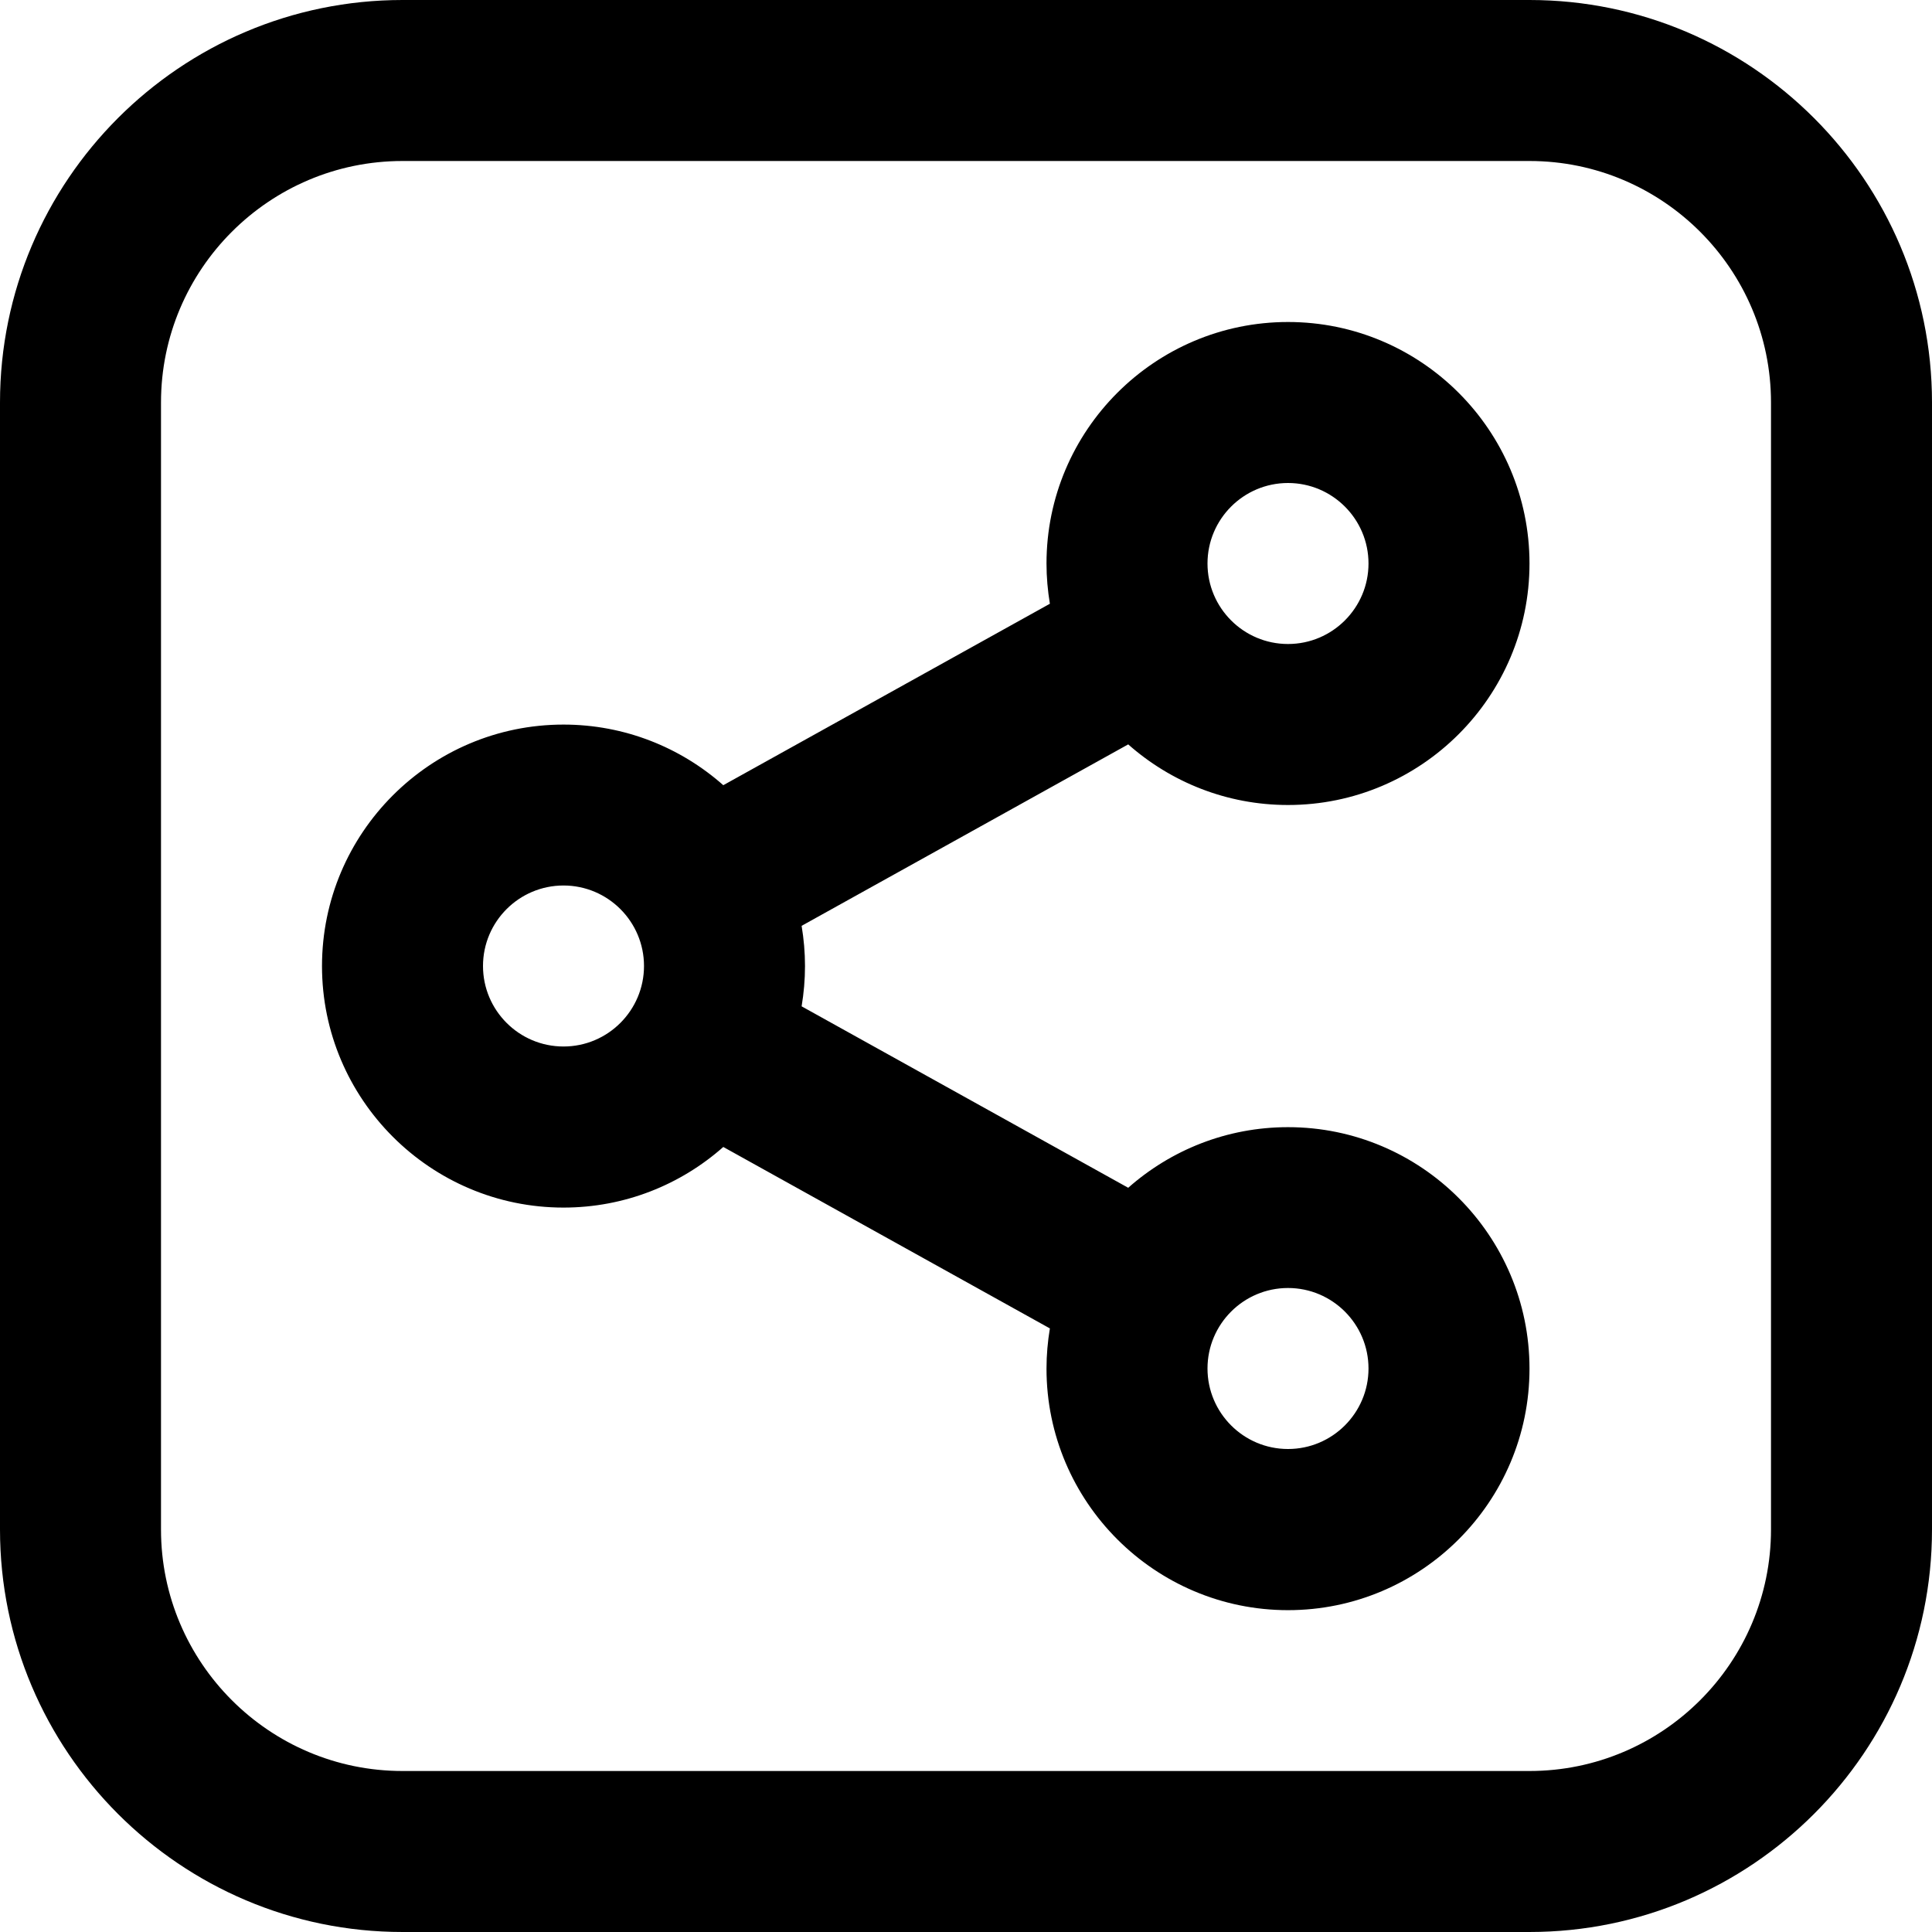
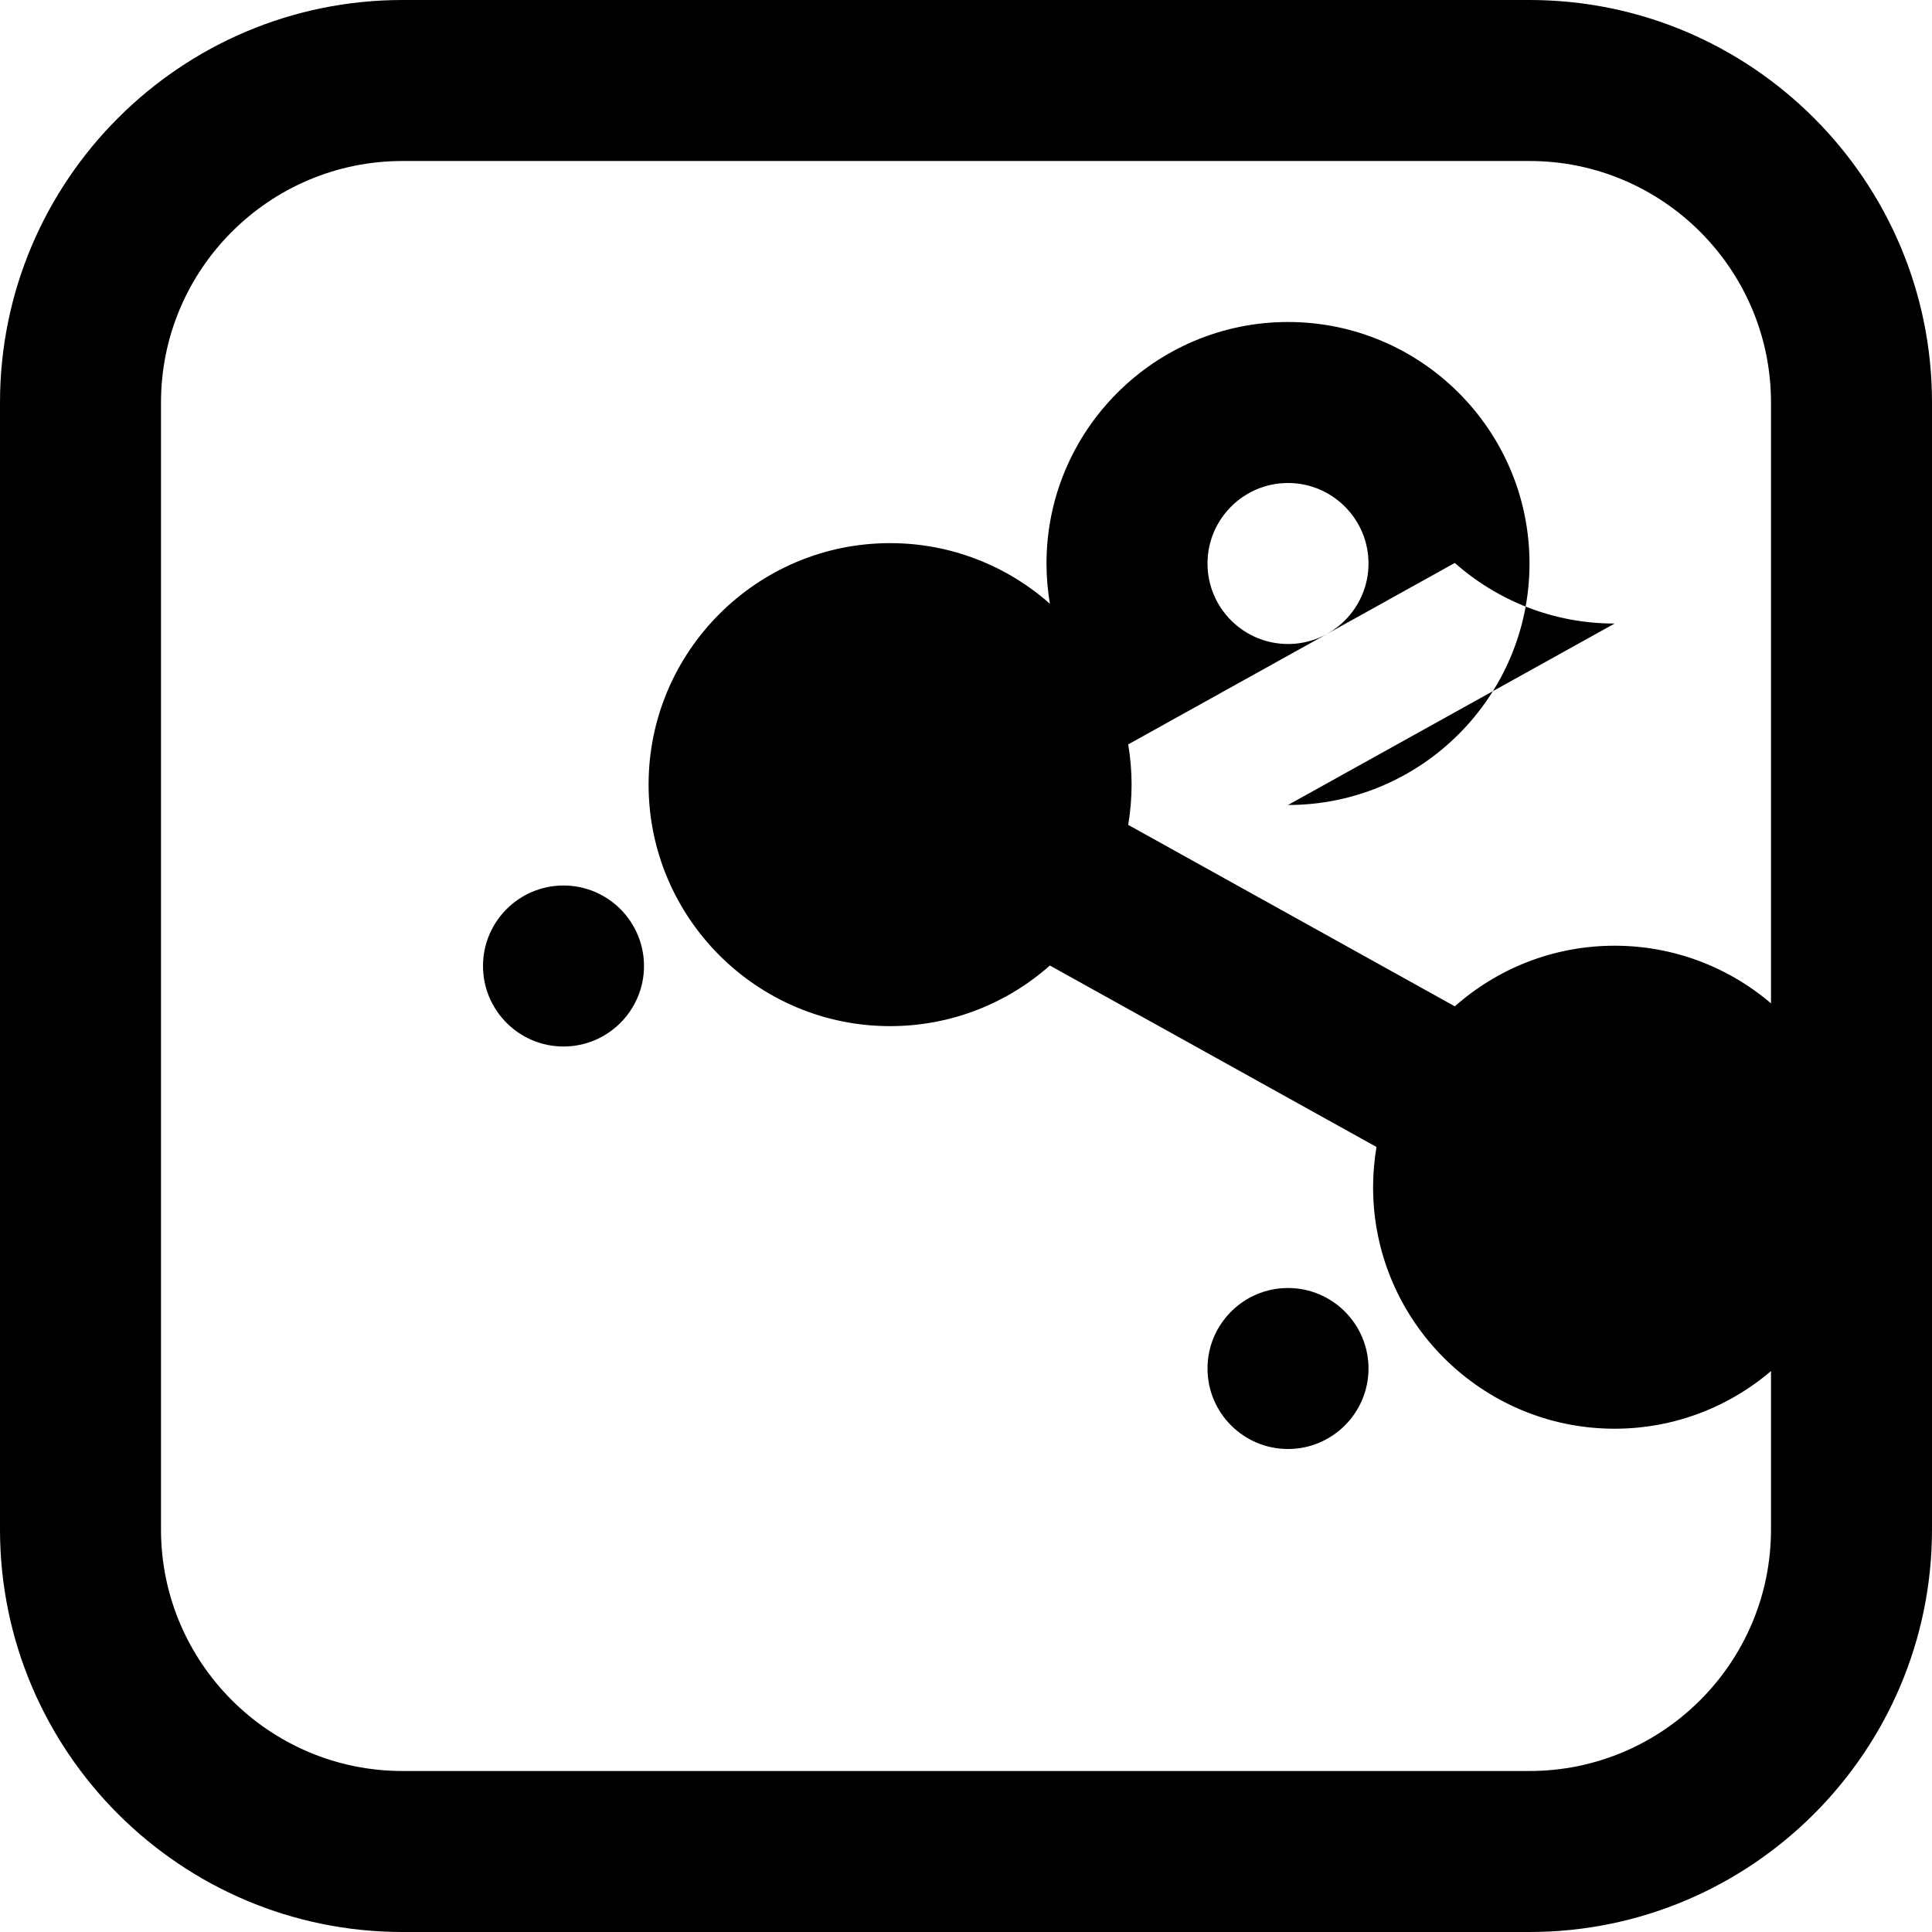
<svg xmlns="http://www.w3.org/2000/svg" id="Layer_1" data-name="Layer 1" viewBox="0 0 24 24" width="512" height="512">
-   <path d="m16,10c1.654,0,3-1.346,3-3s-1.346-3-3-3-3,1.346-3,3c0,.17.015.337.042.5l-4.057,2.254c-.529-.468-1.224-.753-1.985-.753-1.654,0-3,1.346-3,3s1.346,3,3,3c.761,0,1.456-.285,1.985-.753l4.057,2.254c-.027.163-.042.329-.042.5,0,1.654,1.346,3,3,3s3-1.346,3-3-1.346-3-3-3c-.761,0-1.456.285-1.985.753l-4.057-2.254c.027-.163.042-.329.042-.5s-.015-.337-.042-.5l4.057-2.254c.529.468,1.224.753,1.985.753Zm0-4c.552,0,1,.449,1,1s-.448,1-1,1-1-.449-1-1,.448-1,1-1Zm-9,7c-.552,0-1-.449-1-1s.448-1,1-1,1,.449,1,1-.448,1-1,1Zm9,3c.552,0,1,.449,1,1s-.448,1-1,1-1-.449-1-1,.448-1,1-1ZM19,0H5C2.243,0,0,2.243,0,5v14c0,2.757,2.243,5,5,5h14c2.757,0,5-2.243,5-5V5c0-2.757-2.243-5-5-5Zm3,19c0,1.654-1.346,3-3,3H5c-1.654,0-3-1.346-3-3V5c0-1.654,1.346-3,3-3h14c1.654,0,3,1.346,3,3v14Z" />
+   <path d="m16,10c1.654,0,3-1.346,3-3s-1.346-3-3-3-3,1.346-3,3c0,.17.015.337.042.5c-.529-.468-1.224-.753-1.985-.753-1.654,0-3,1.346-3,3s1.346,3,3,3c.761,0,1.456-.285,1.985-.753l4.057,2.254c-.027.163-.042.329-.042.5,0,1.654,1.346,3,3,3s3-1.346,3-3-1.346-3-3-3c-.761,0-1.456.285-1.985.753l-4.057-2.254c.027-.163.042-.329.042-.5s-.015-.337-.042-.5l4.057-2.254c.529.468,1.224.753,1.985.753Zm0-4c.552,0,1,.449,1,1s-.448,1-1,1-1-.449-1-1,.448-1,1-1Zm-9,7c-.552,0-1-.449-1-1s.448-1,1-1,1,.449,1,1-.448,1-1,1Zm9,3c.552,0,1,.449,1,1s-.448,1-1,1-1-.449-1-1,.448-1,1-1ZM19,0H5C2.243,0,0,2.243,0,5v14c0,2.757,2.243,5,5,5h14c2.757,0,5-2.243,5-5V5c0-2.757-2.243-5-5-5Zm3,19c0,1.654-1.346,3-3,3H5c-1.654,0-3-1.346-3-3V5c0-1.654,1.346-3,3-3h14c1.654,0,3,1.346,3,3v14Z" />
</svg>